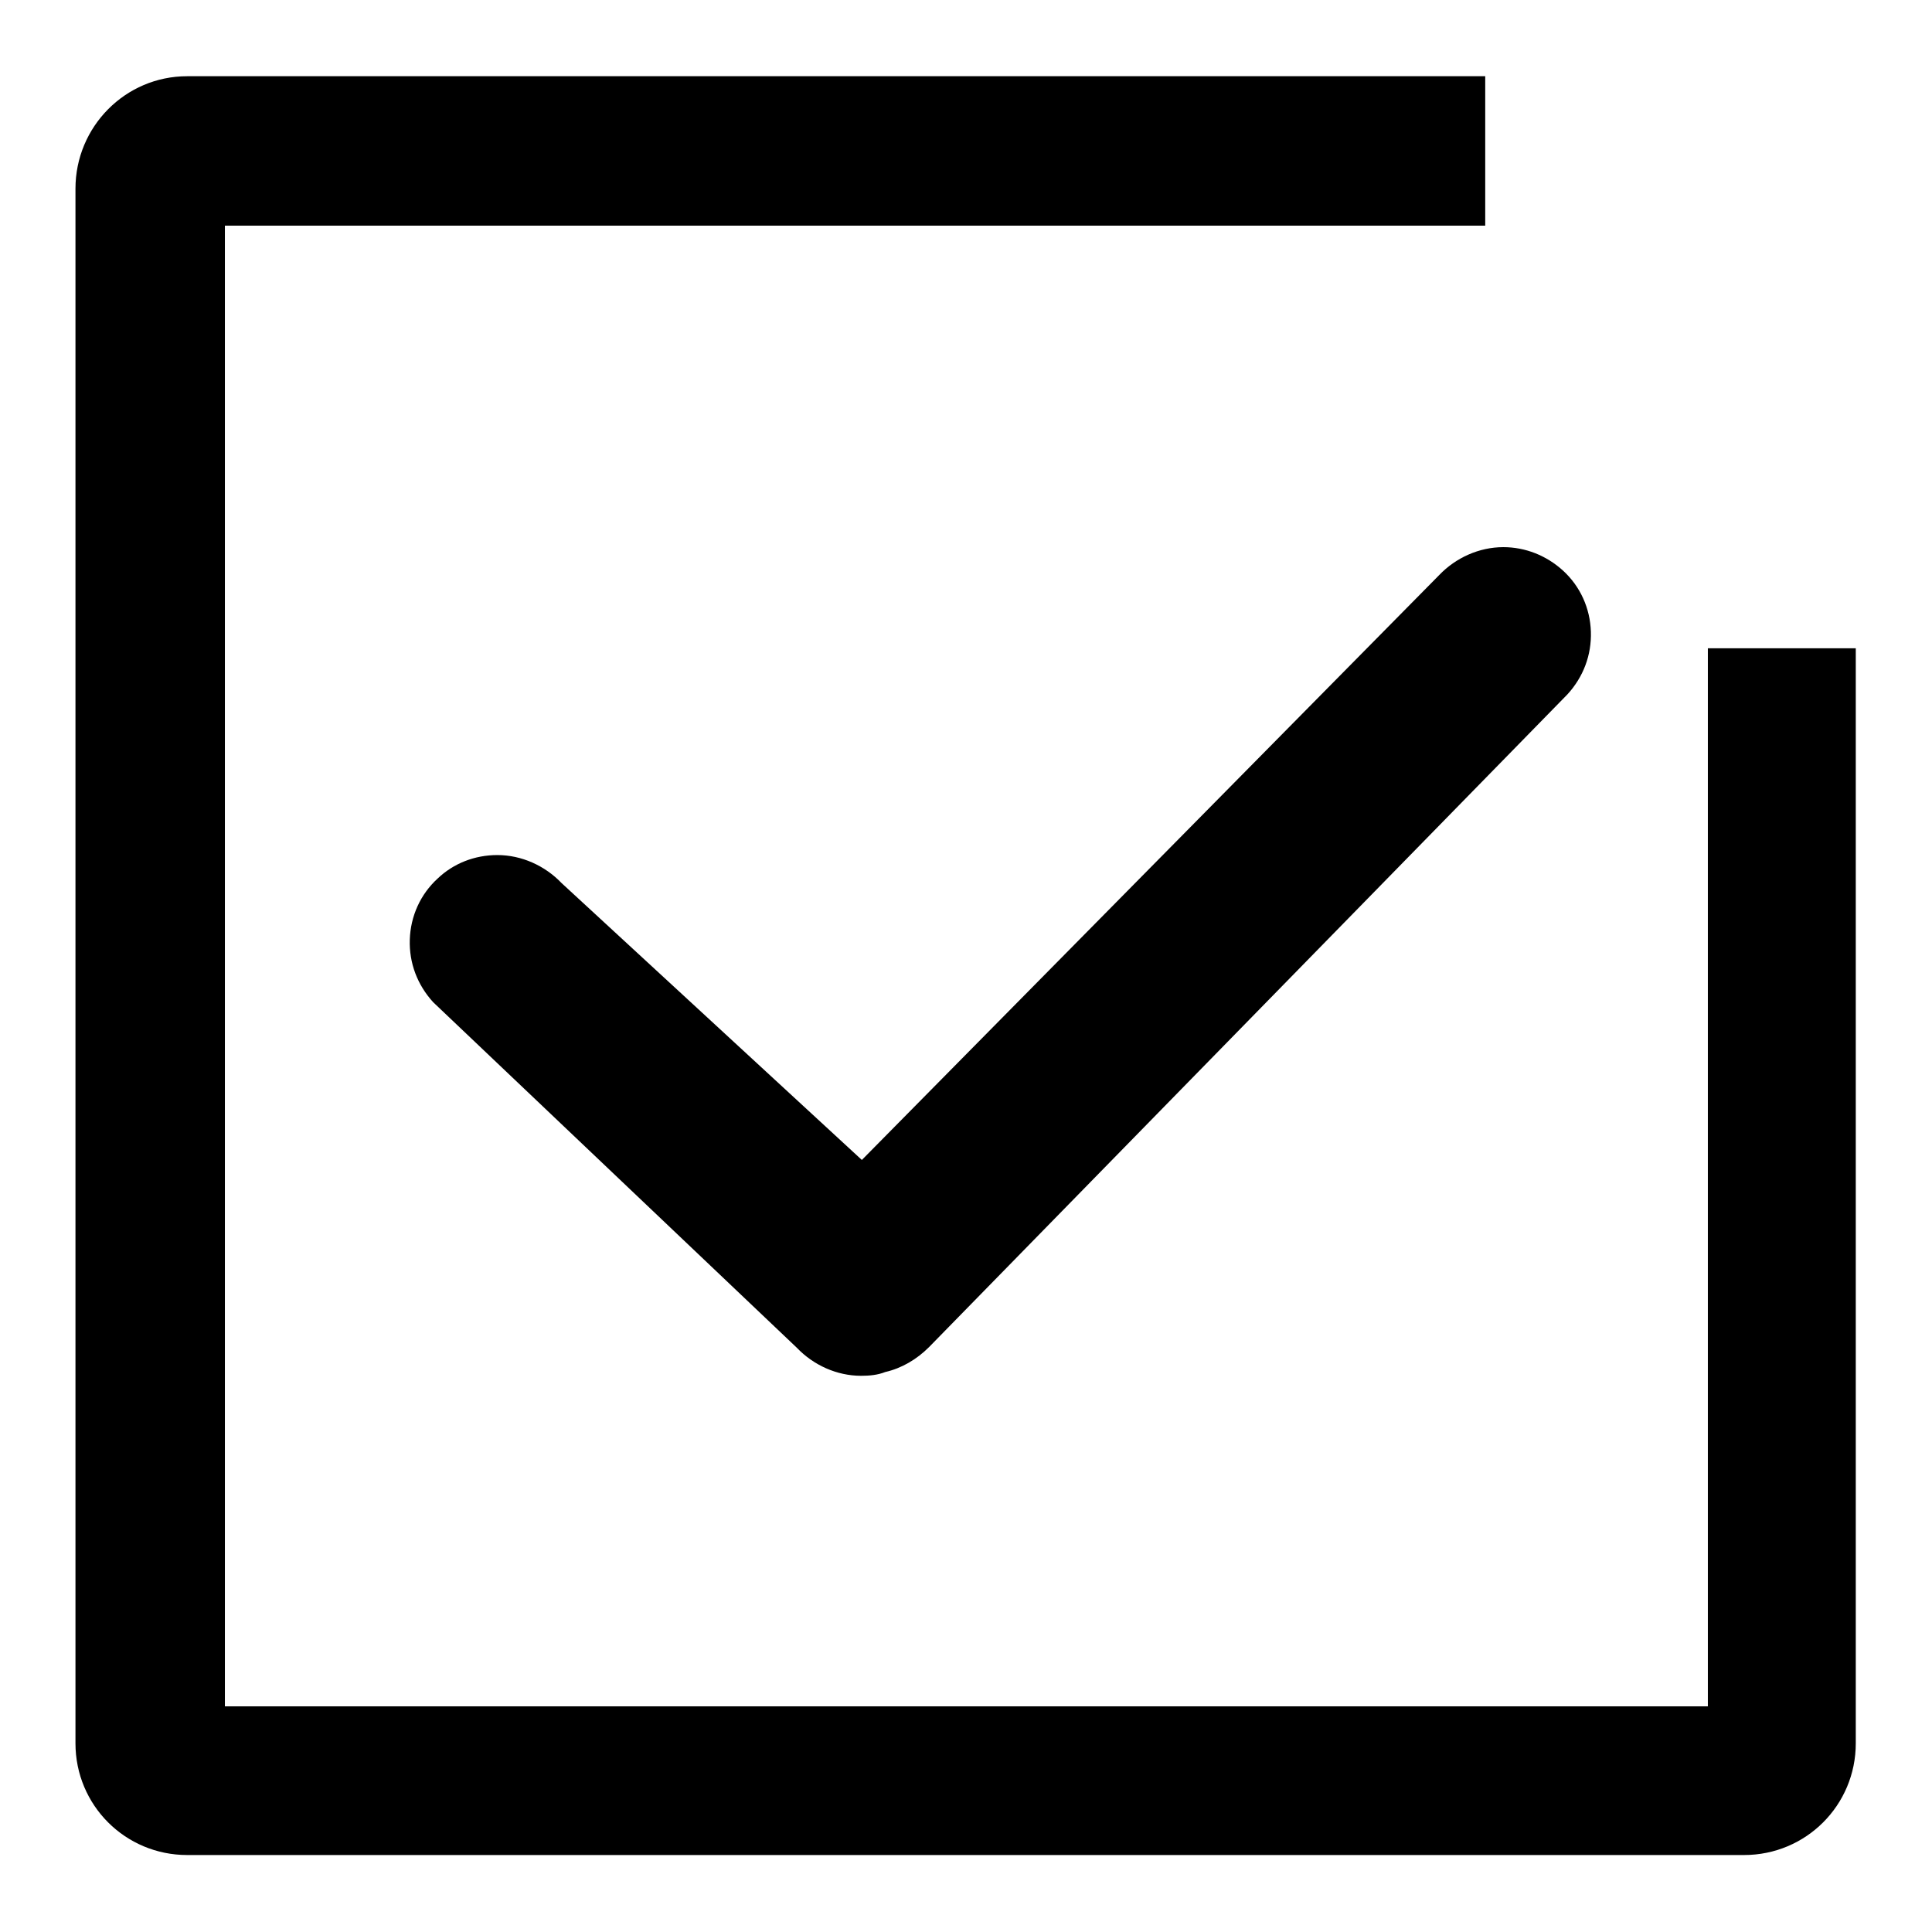
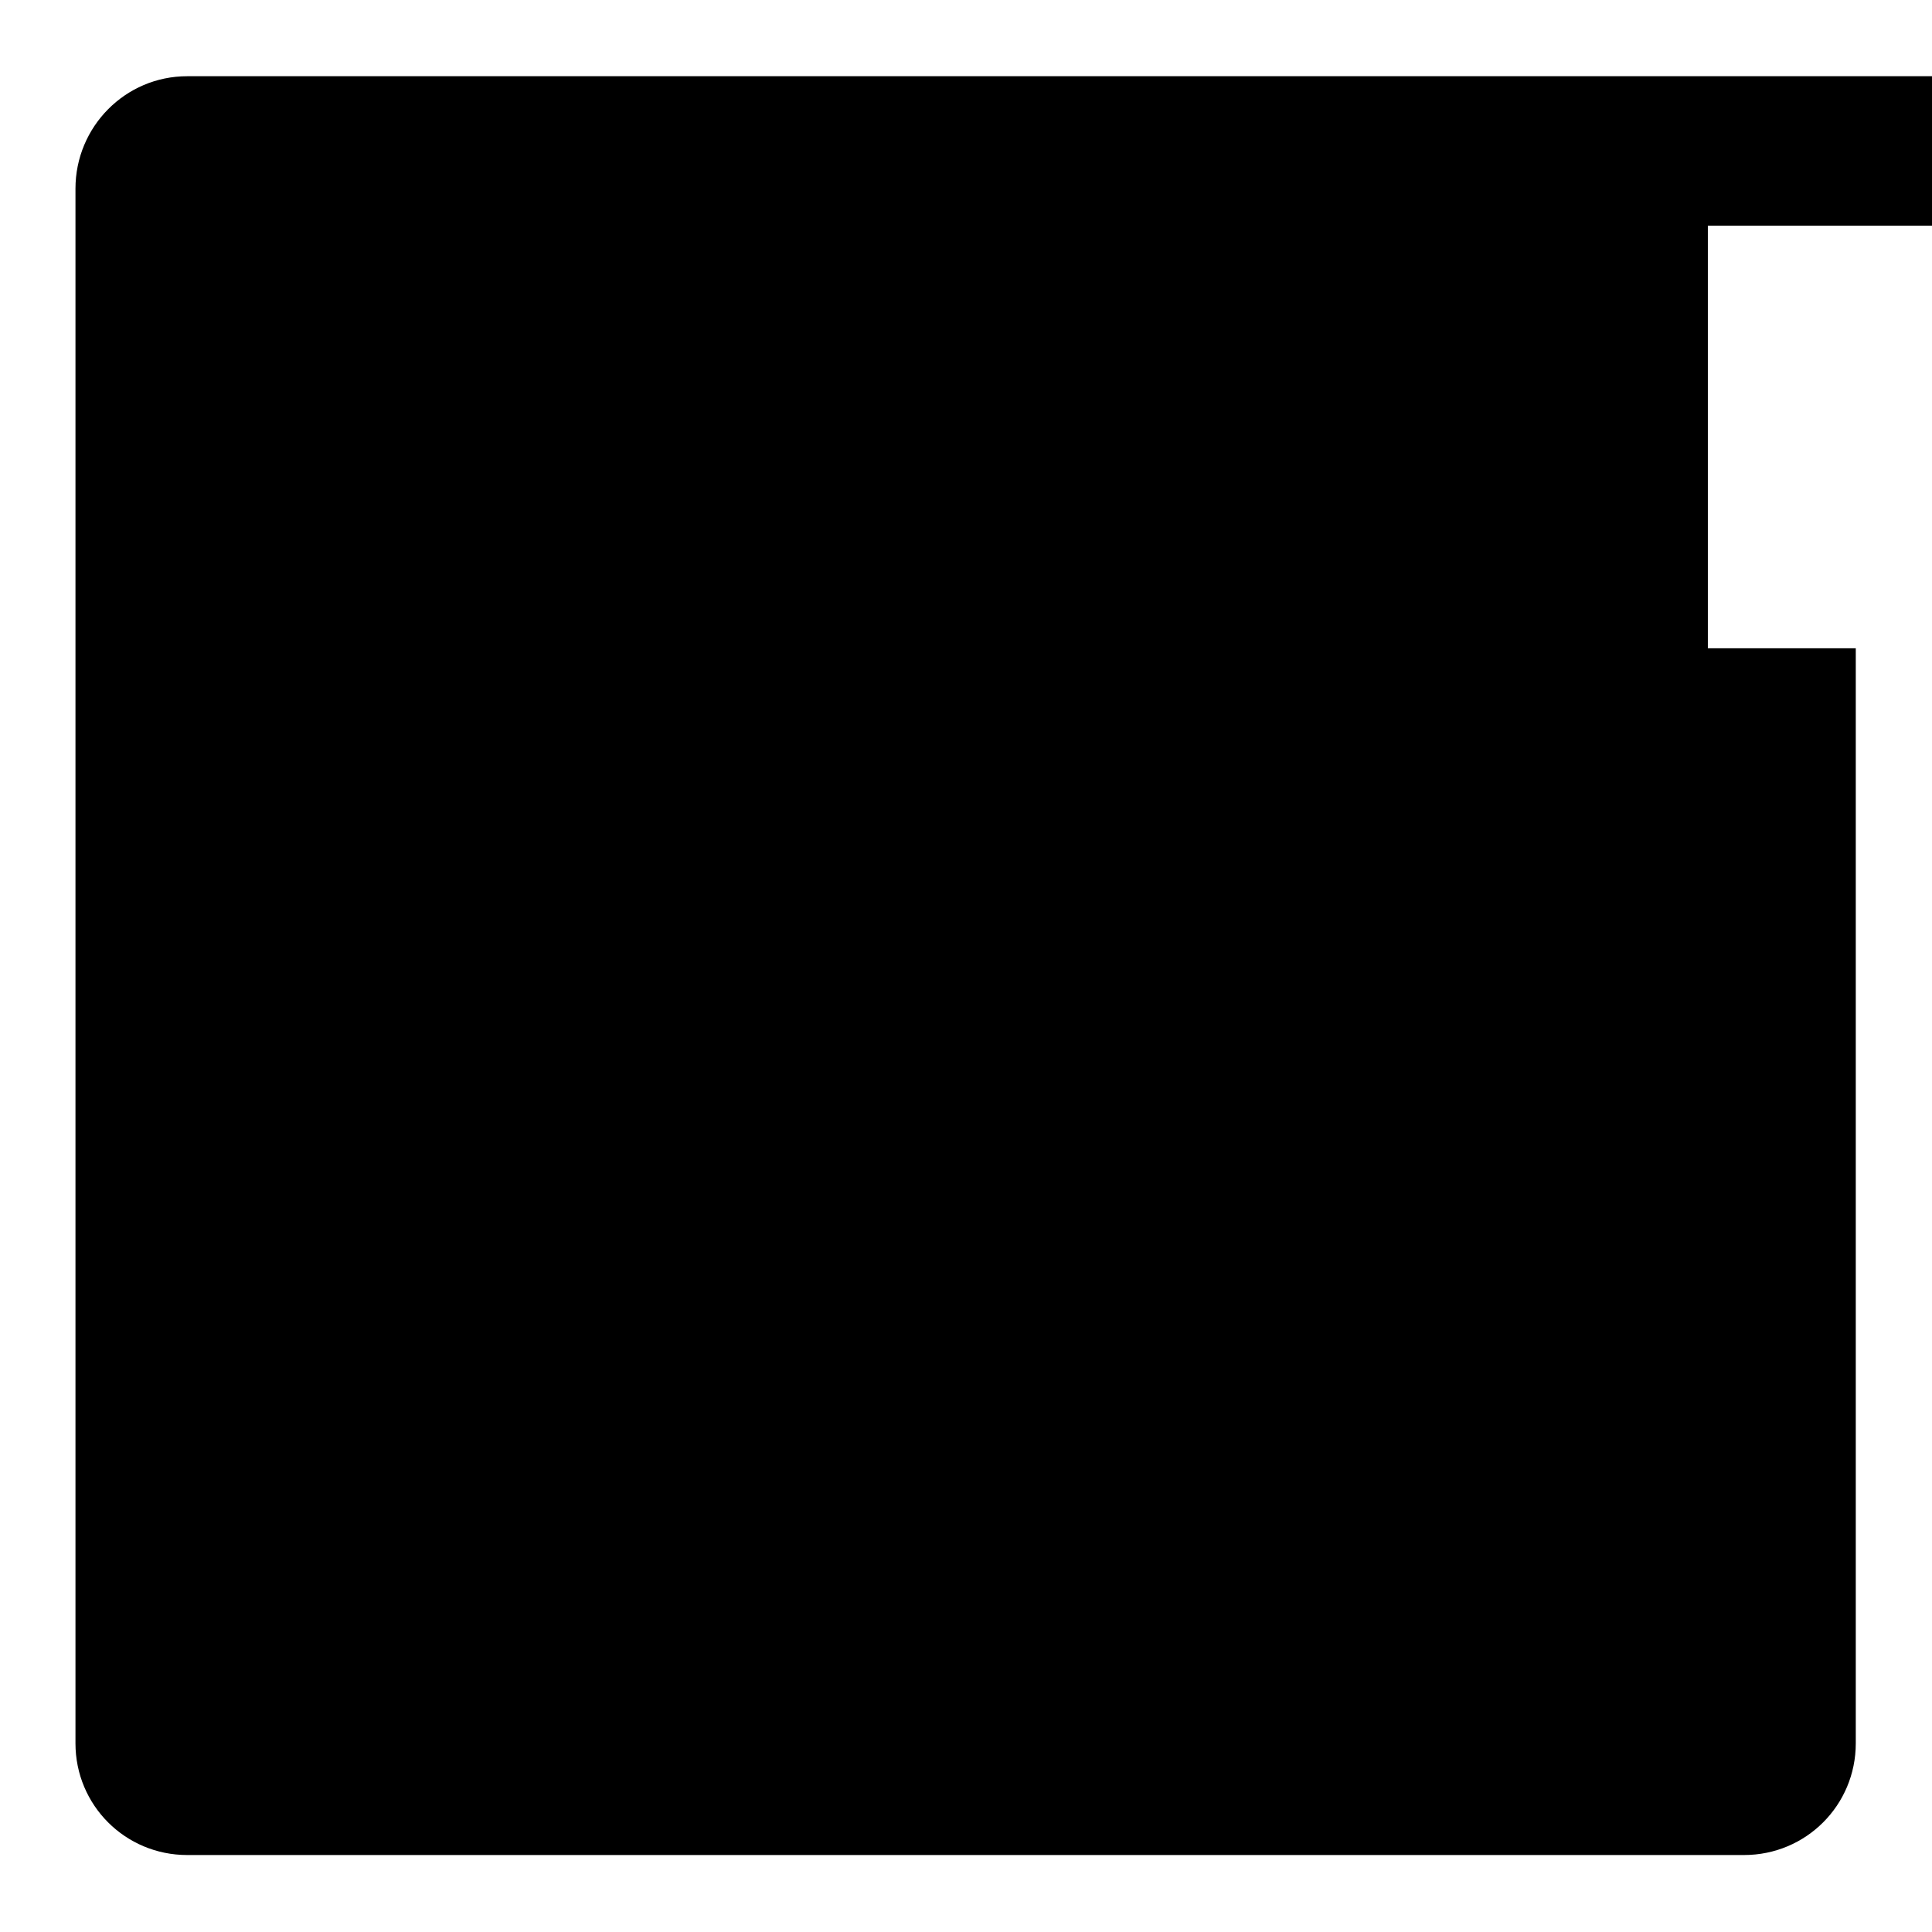
<svg xmlns="http://www.w3.org/2000/svg" version="1.1" x="0px" y="0px" viewBox="0 0 256 256" enable-background="new 0 0 256 256" xml:space="preserve">
  <g>
    <g>
-       <path fill="#000000" d="M190.7,76.2l-76.5,77.5L74.4,117c-2.2-2.3-5.3-3.7-8.5-3.7c-3,0-5.8,1.1-7.9,3.1c-2.3,2.1-3.6,5-3.7,8.1c-0.1,3.1,1,6,3.1,8.3l48.2,45.8c2.2,2.3,5.3,3.7,8.5,3.7c1.1,0,2.2-0.1,3.2-0.5c2.2-0.5,4.2-1.7,5.8-3.3L207.7,92c2.1-2.3,3.2-5.2,3.1-8.3c-0.1-3.1-1.4-6-3.7-8.1c-2.2-2-5-3.1-7.9-3.1C196,72.5,192.9,73.9,190.7,76.2z M226.3,85.9v140.2H29.8V29.9h167V10.1H24.8C16.6,10.1,10,16.8,10,25V231c0,8.2,6.6,14.8,14.8,14.8h206.3c8.2,0,14.8-6.6,14.8-14.8V85.9H226.3z" />
+       <path fill="#000000" d="M190.7,76.2l-76.5,77.5L74.4,117c-2.2-2.3-5.3-3.7-8.5-3.7c-3,0-5.8,1.1-7.9,3.1c-2.3,2.1-3.6,5-3.7,8.1c-0.1,3.1,1,6,3.1,8.3l48.2,45.8c2.2,2.3,5.3,3.7,8.5,3.7c1.1,0,2.2-0.1,3.2-0.5c2.2-0.5,4.2-1.7,5.8-3.3L207.7,92c2.1-2.3,3.2-5.2,3.1-8.3c-0.1-3.1-1.4-6-3.7-8.1c-2.2-2-5-3.1-7.9-3.1C196,72.5,192.9,73.9,190.7,76.2z M226.3,85.9v140.2V29.9h167V10.1H24.8C16.6,10.1,10,16.8,10,25V231c0,8.2,6.6,14.8,14.8,14.8h206.3c8.2,0,14.8-6.6,14.8-14.8V85.9H226.3z" />
    </g>
  </g>
</svg>